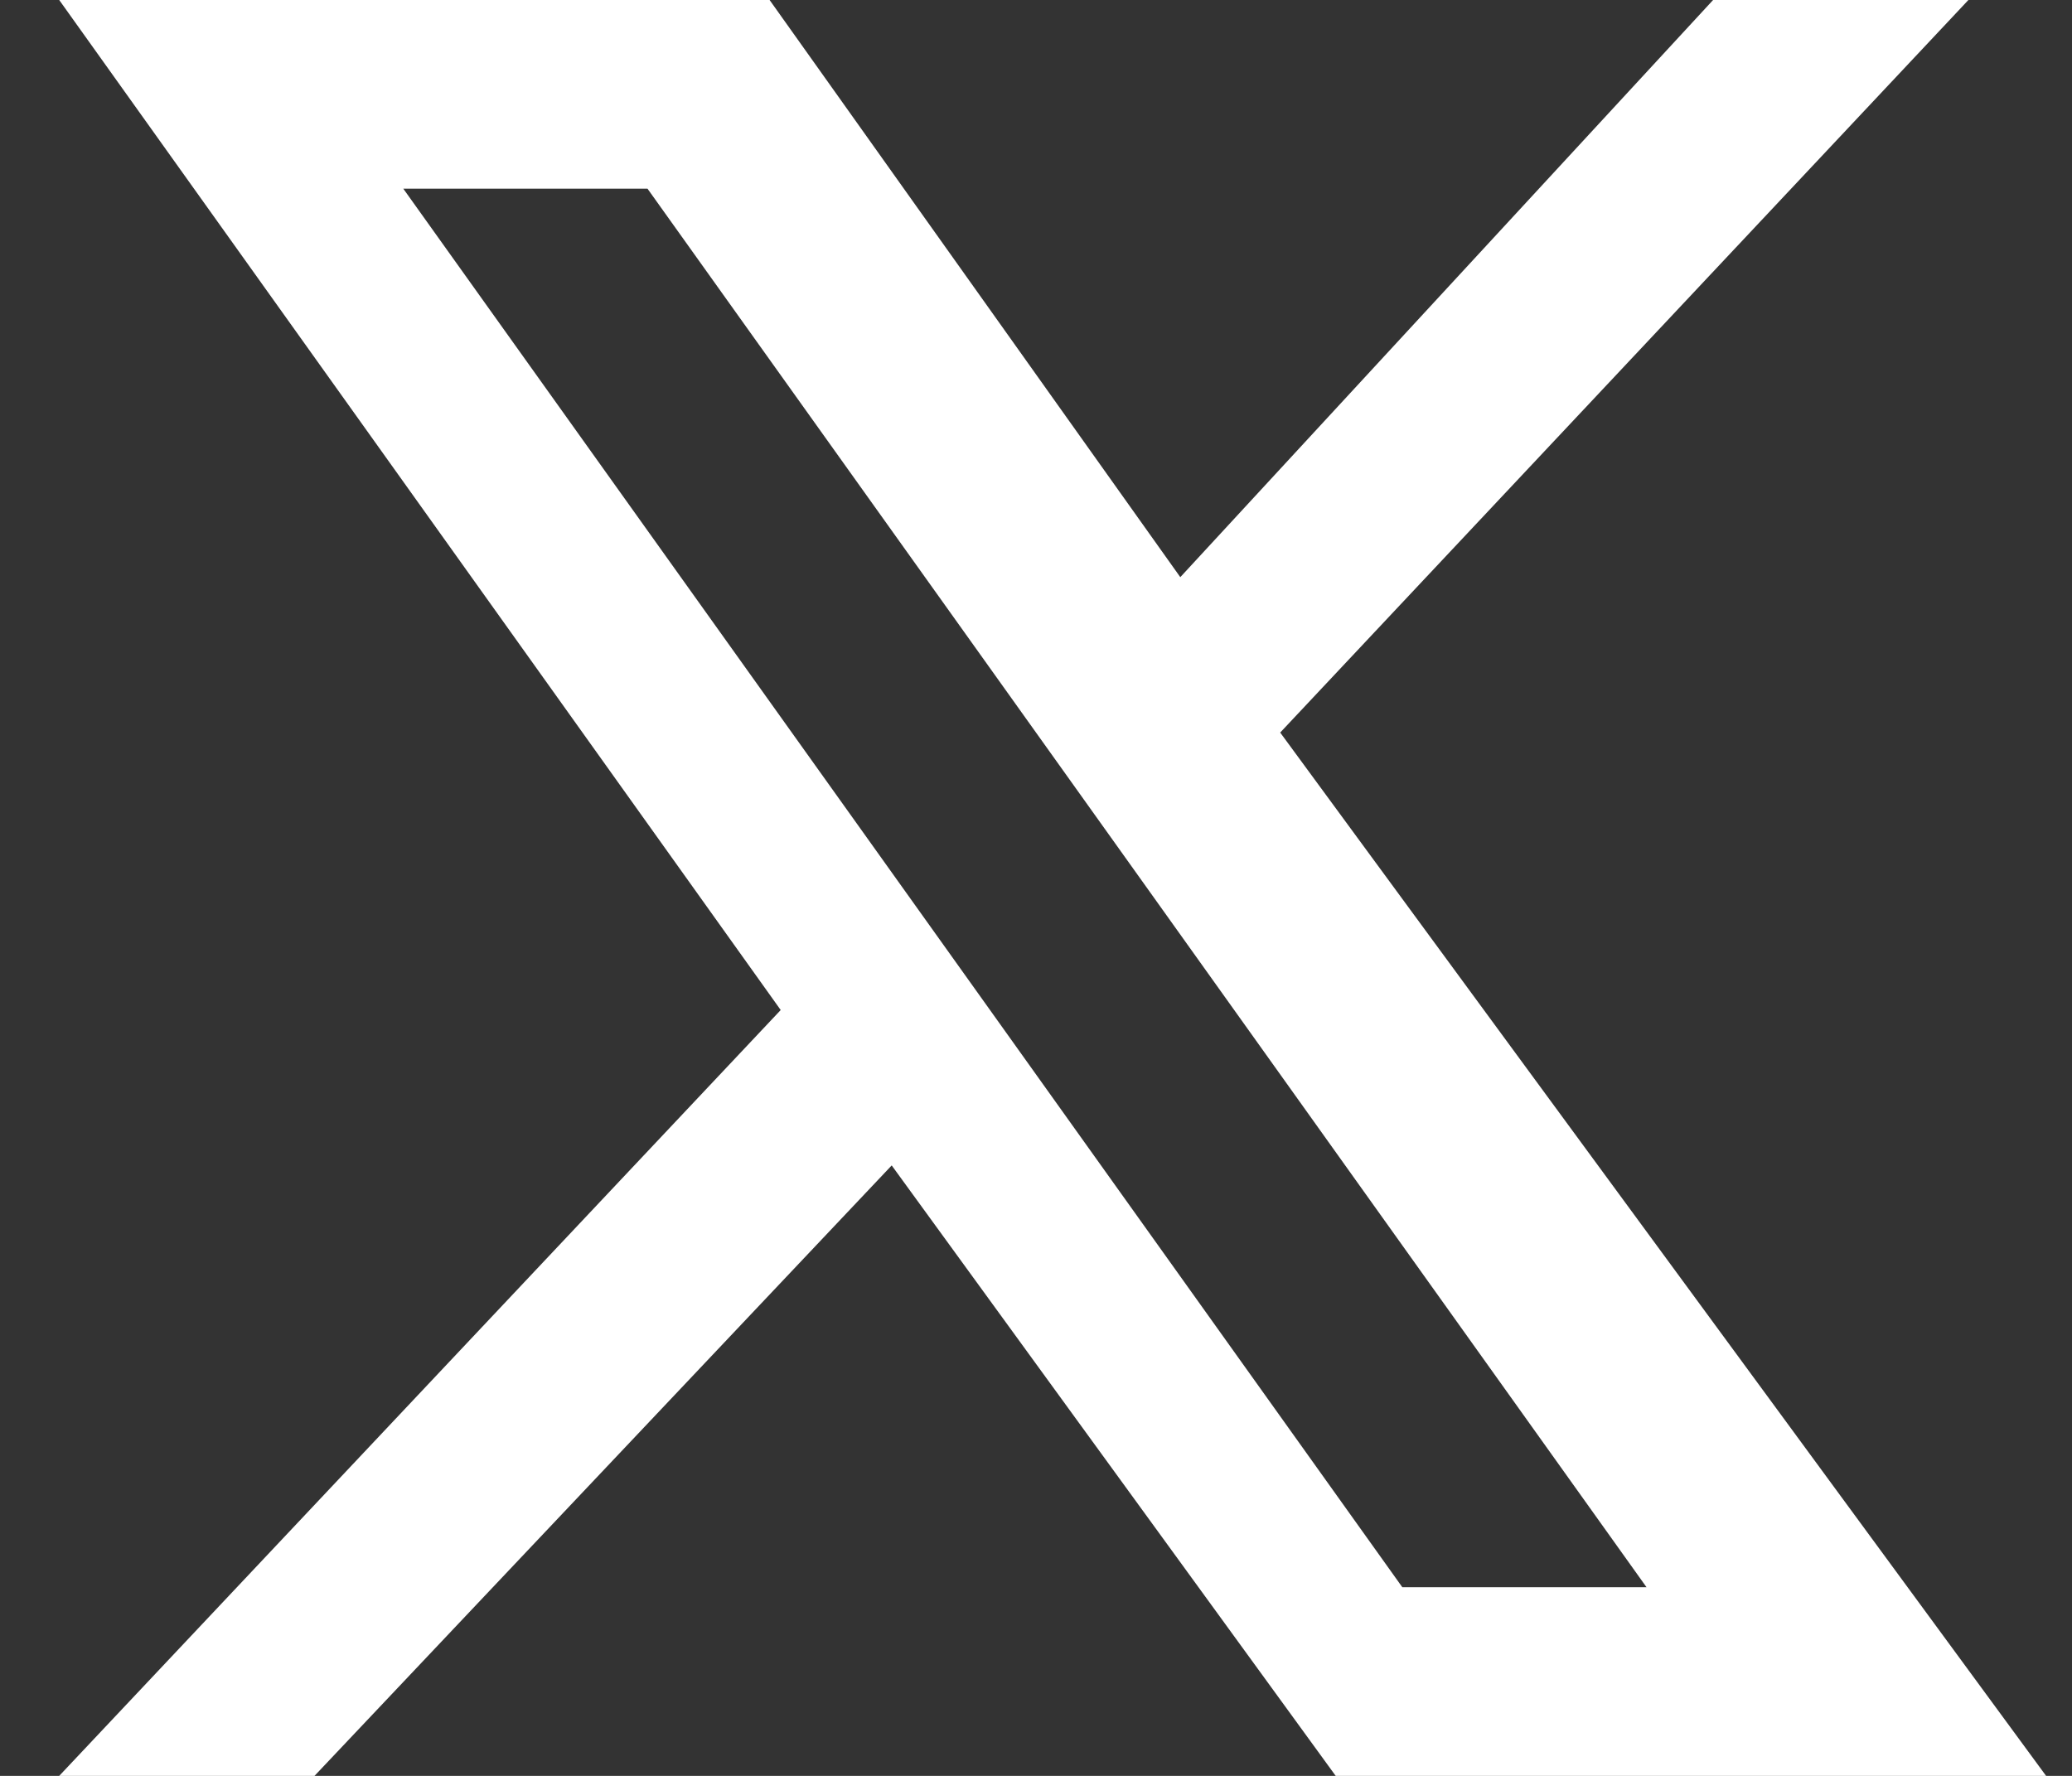
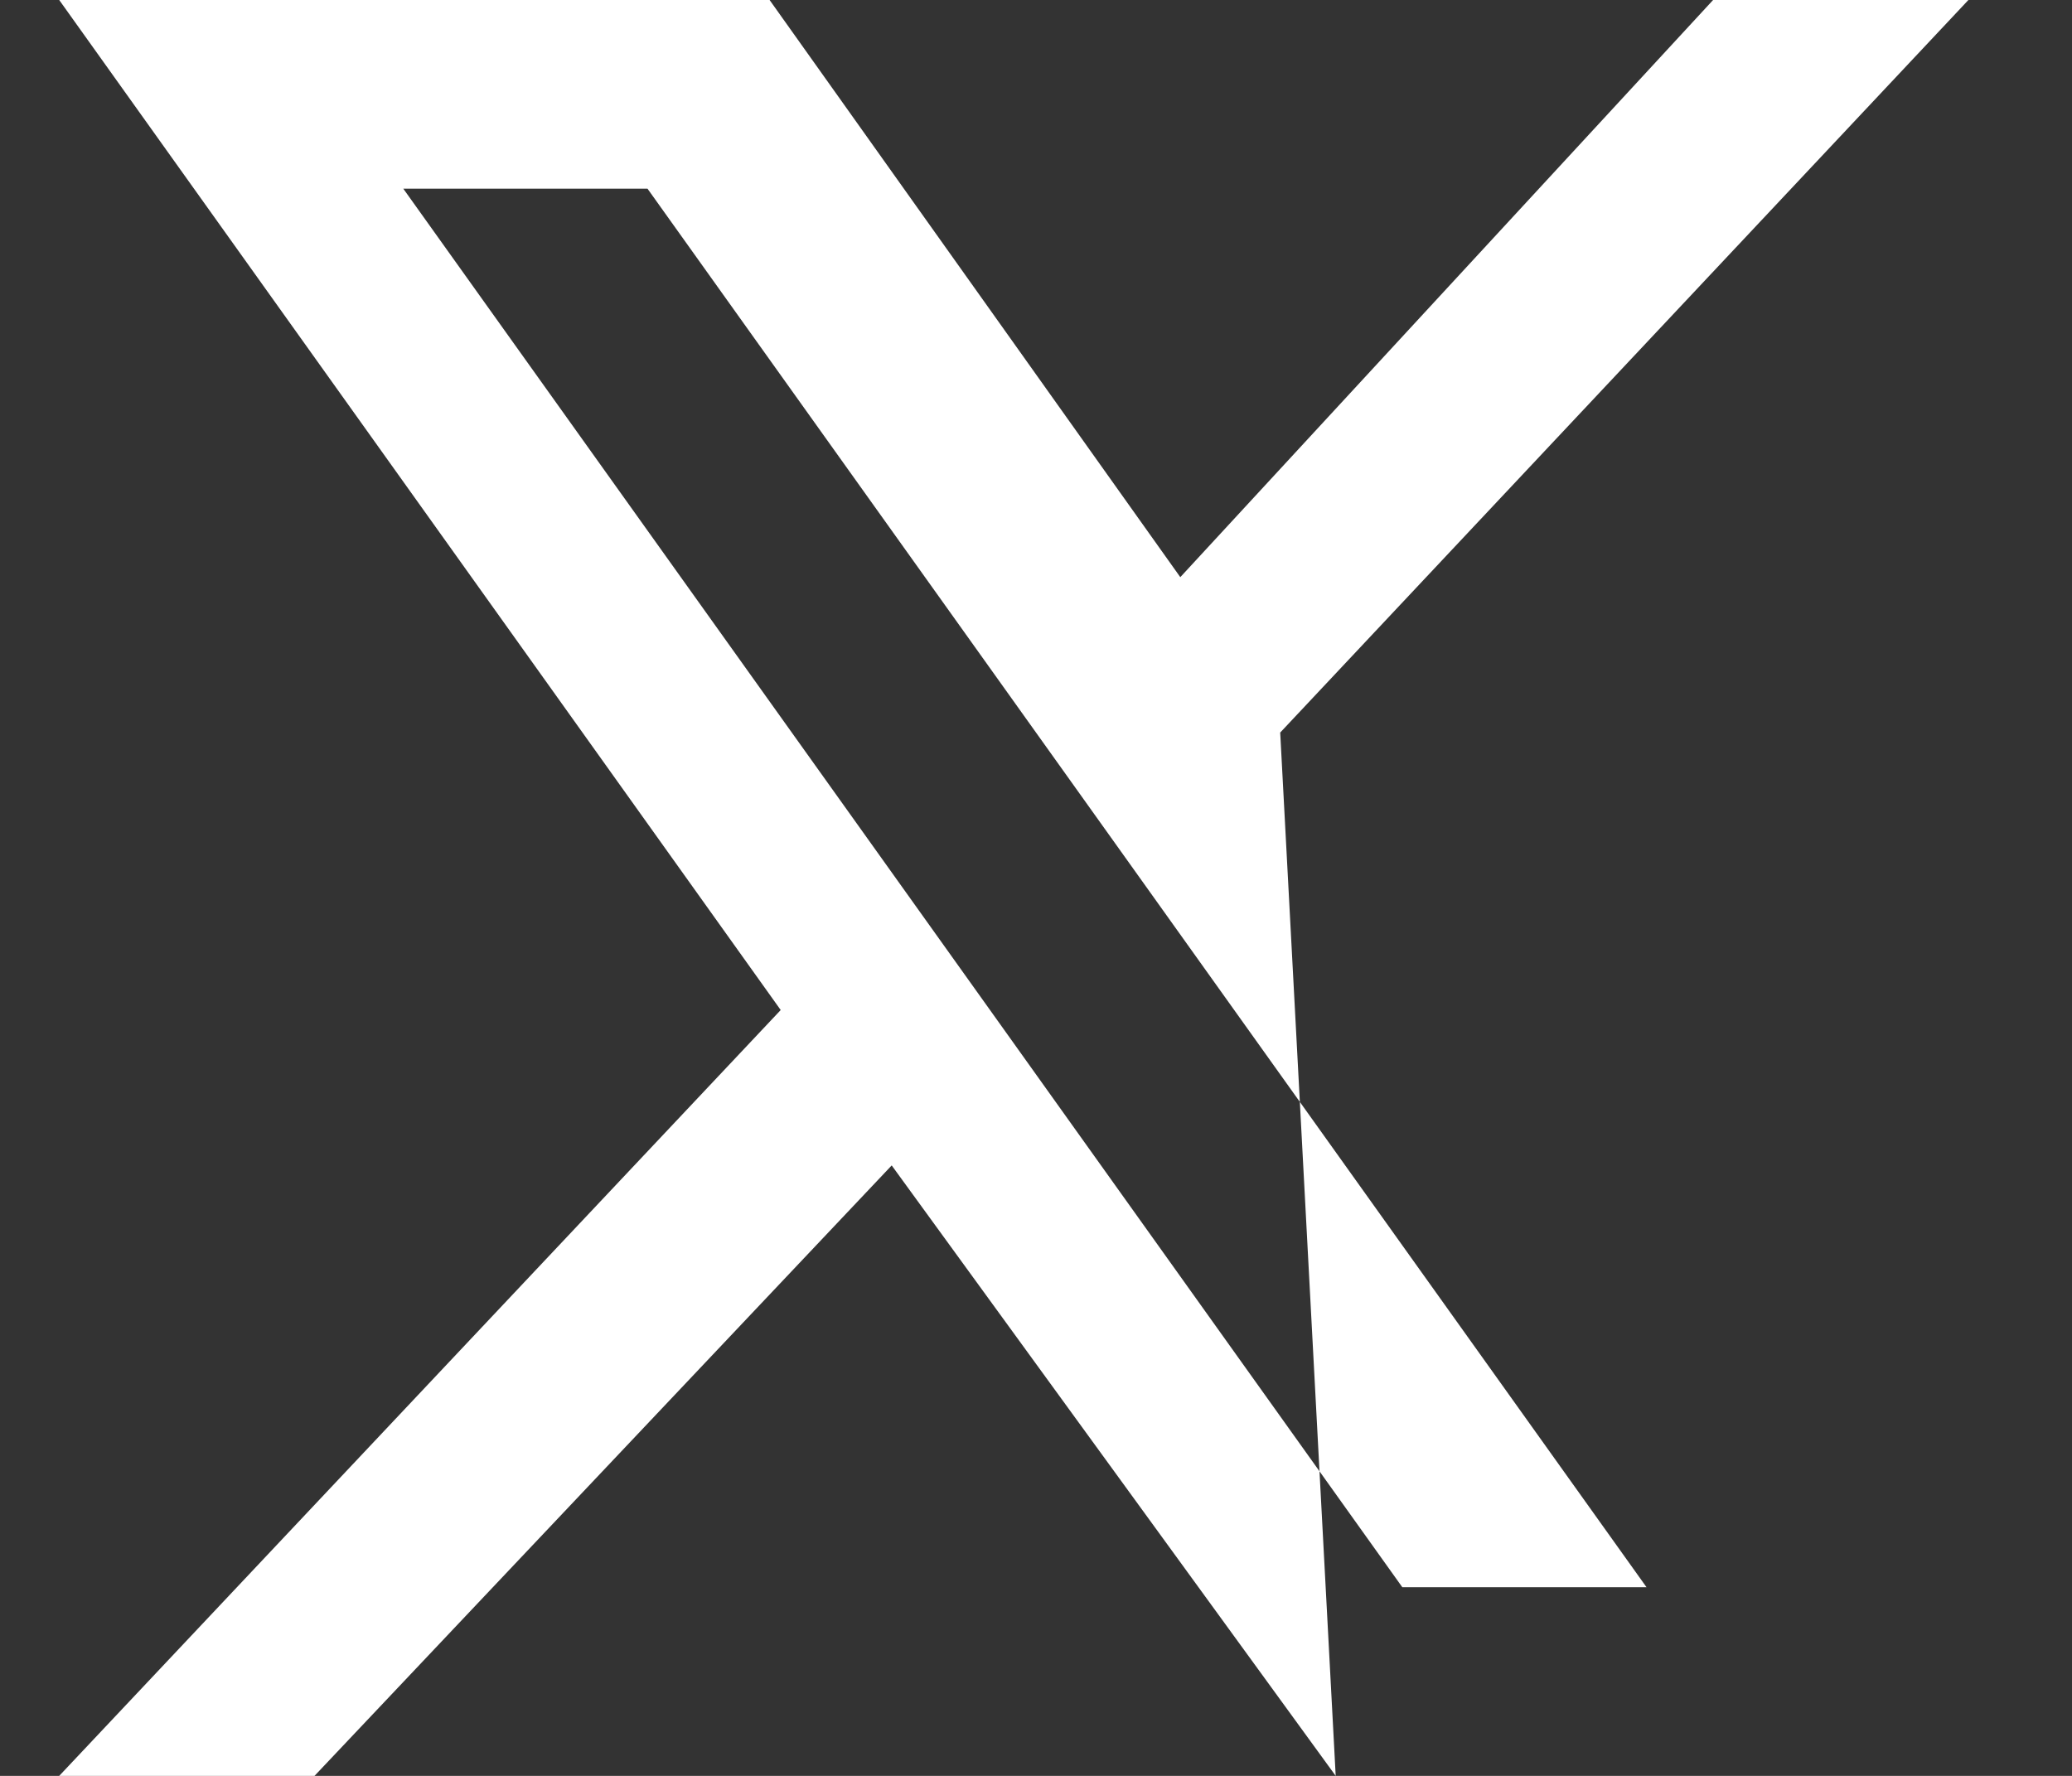
<svg xmlns="http://www.w3.org/2000/svg" width="14" height="12" viewBox="0 0 14 12" fill="none">
  <rect x="0" y="0" width="14" height="12" fill="#333333" stroke="none" />
-   <path d="M2.725 1.275H4.375L11.125 10.725H9.475L2.725 1.275ZM8.65 4.95L13.3 0H11.575L7.975 3.9L5.2 0H0.4L5.275 6.825L0.4 12H2.125L6.025 7.875L9.025 12H13.825L8.65 4.95Z" fill="white" />
+   <path d="M2.725 1.275H4.375L11.125 10.725H9.475L2.725 1.275ZM8.65 4.95L13.3 0H11.575L7.975 3.9L5.2 0H0.4L5.275 6.825L0.4 12H2.125L6.025 7.875L9.025 12L8.65 4.95Z" fill="white" />
</svg>